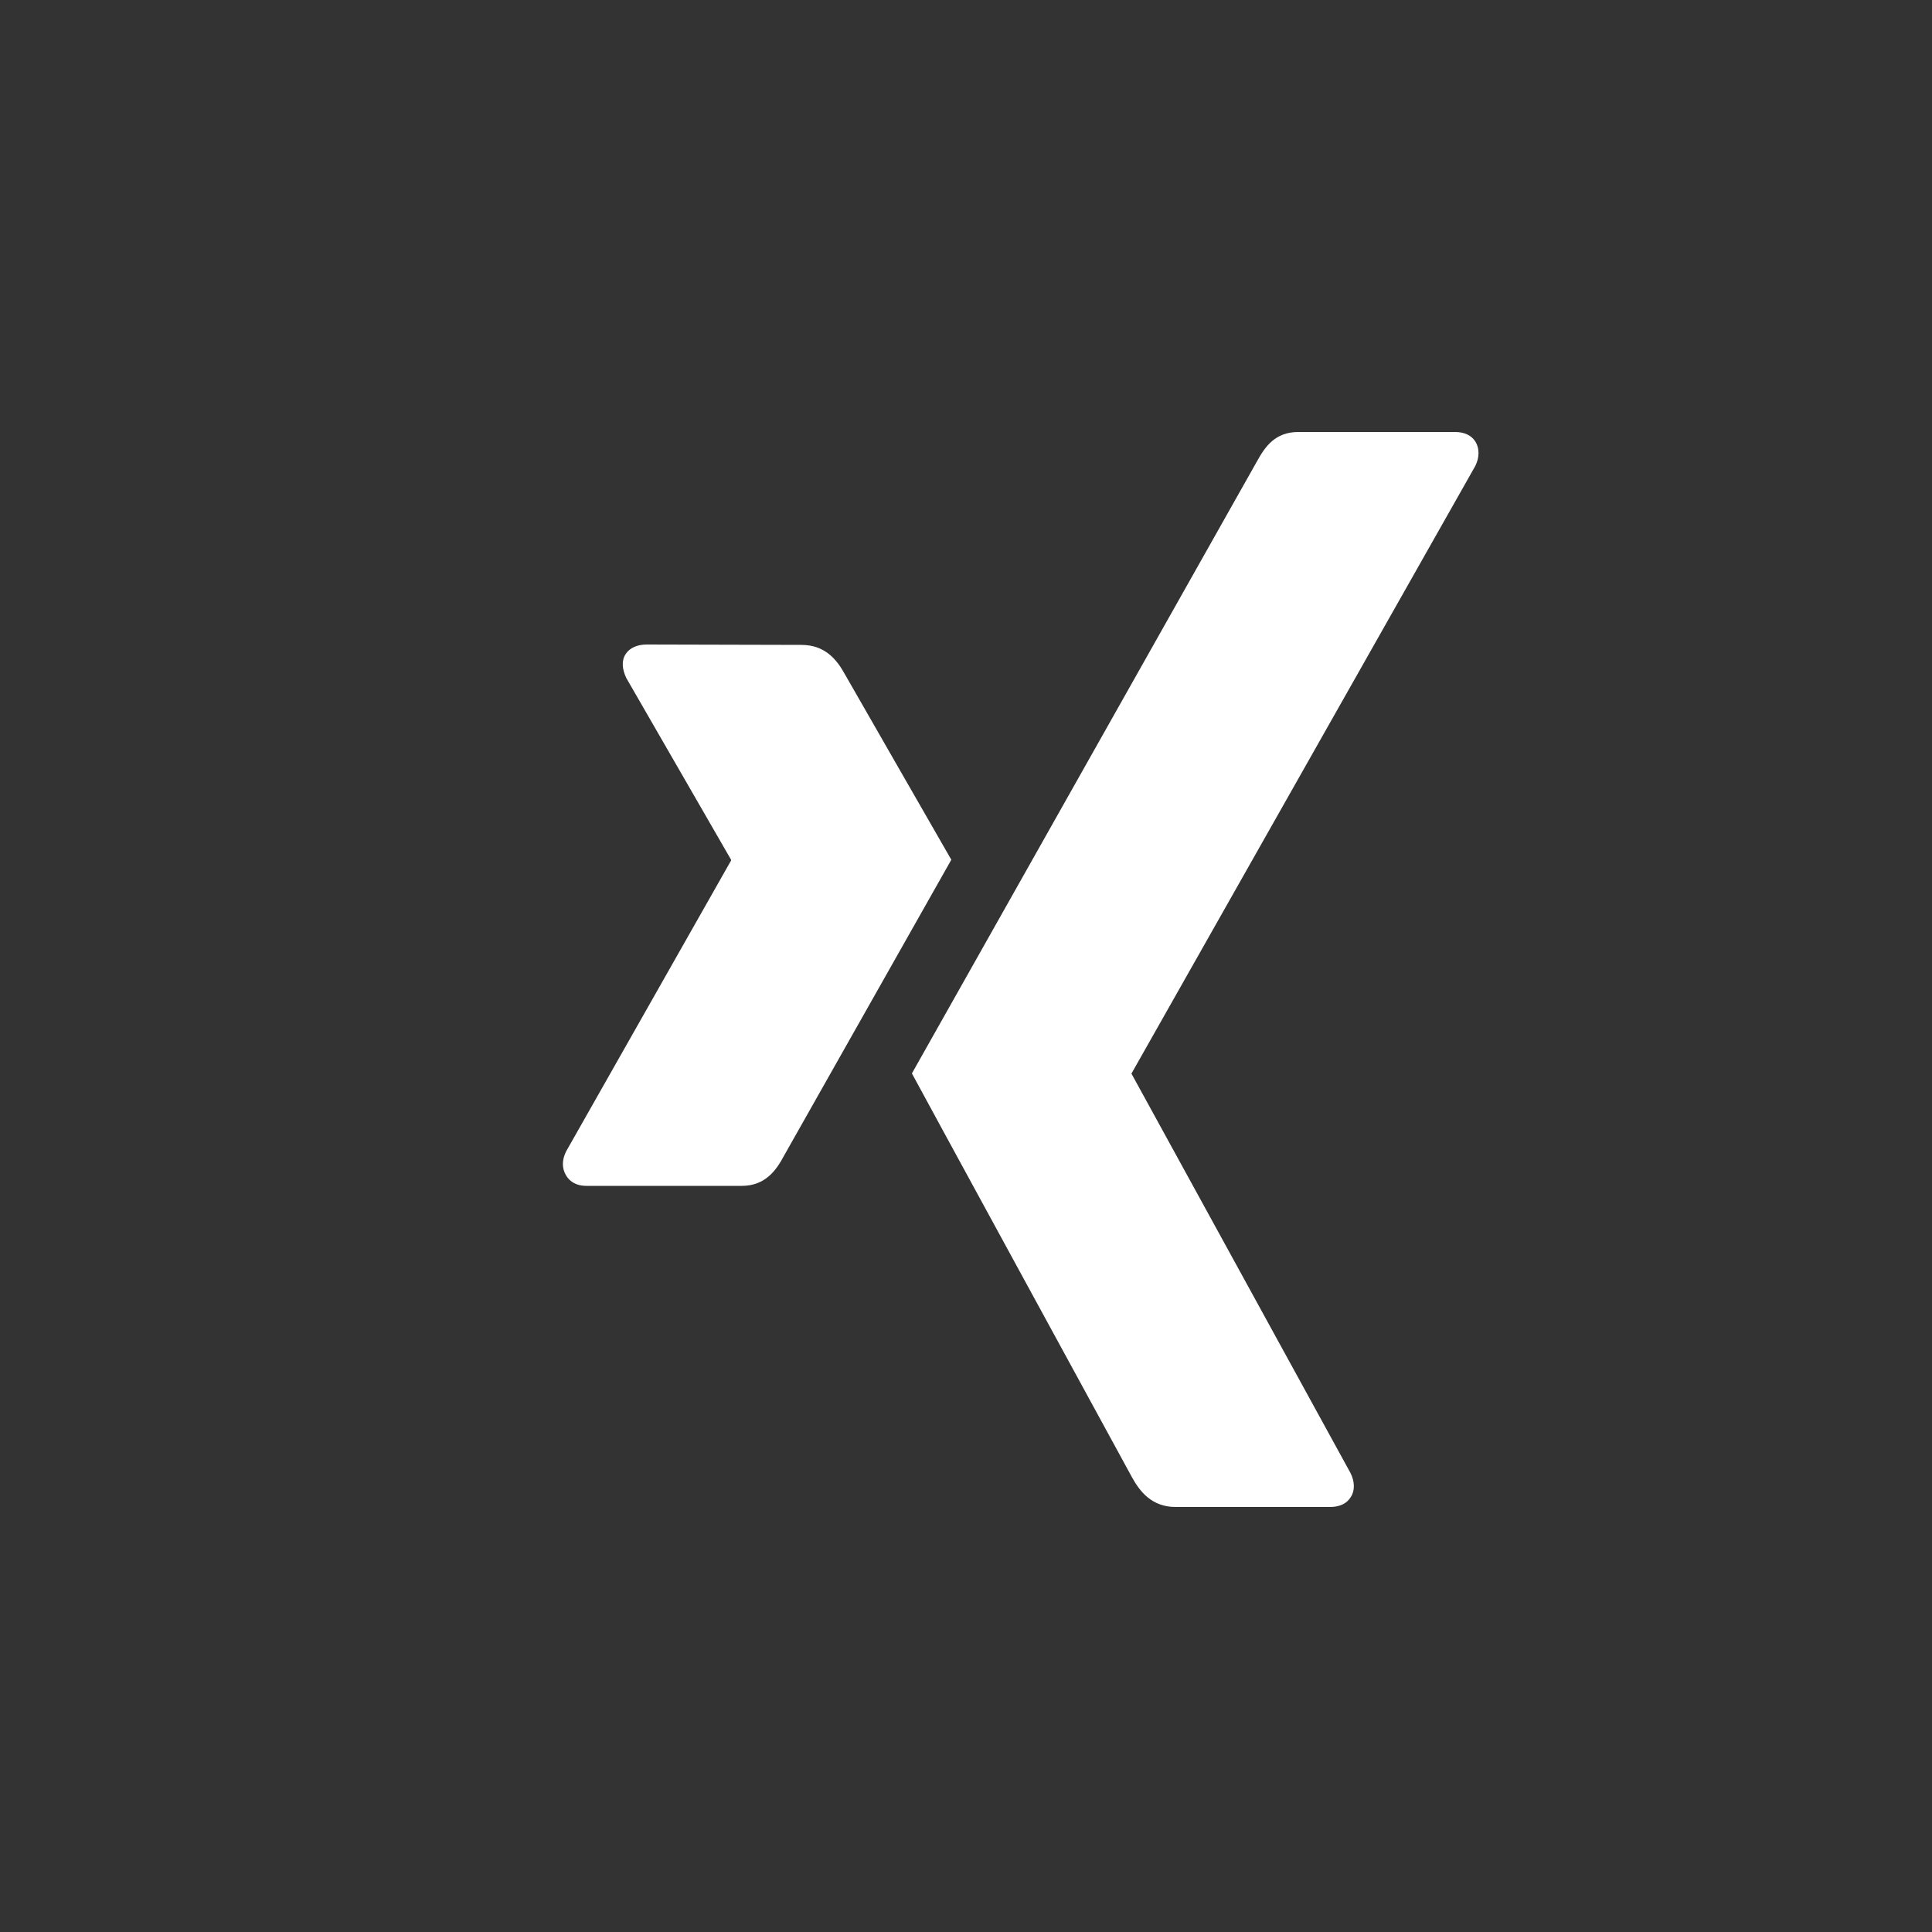
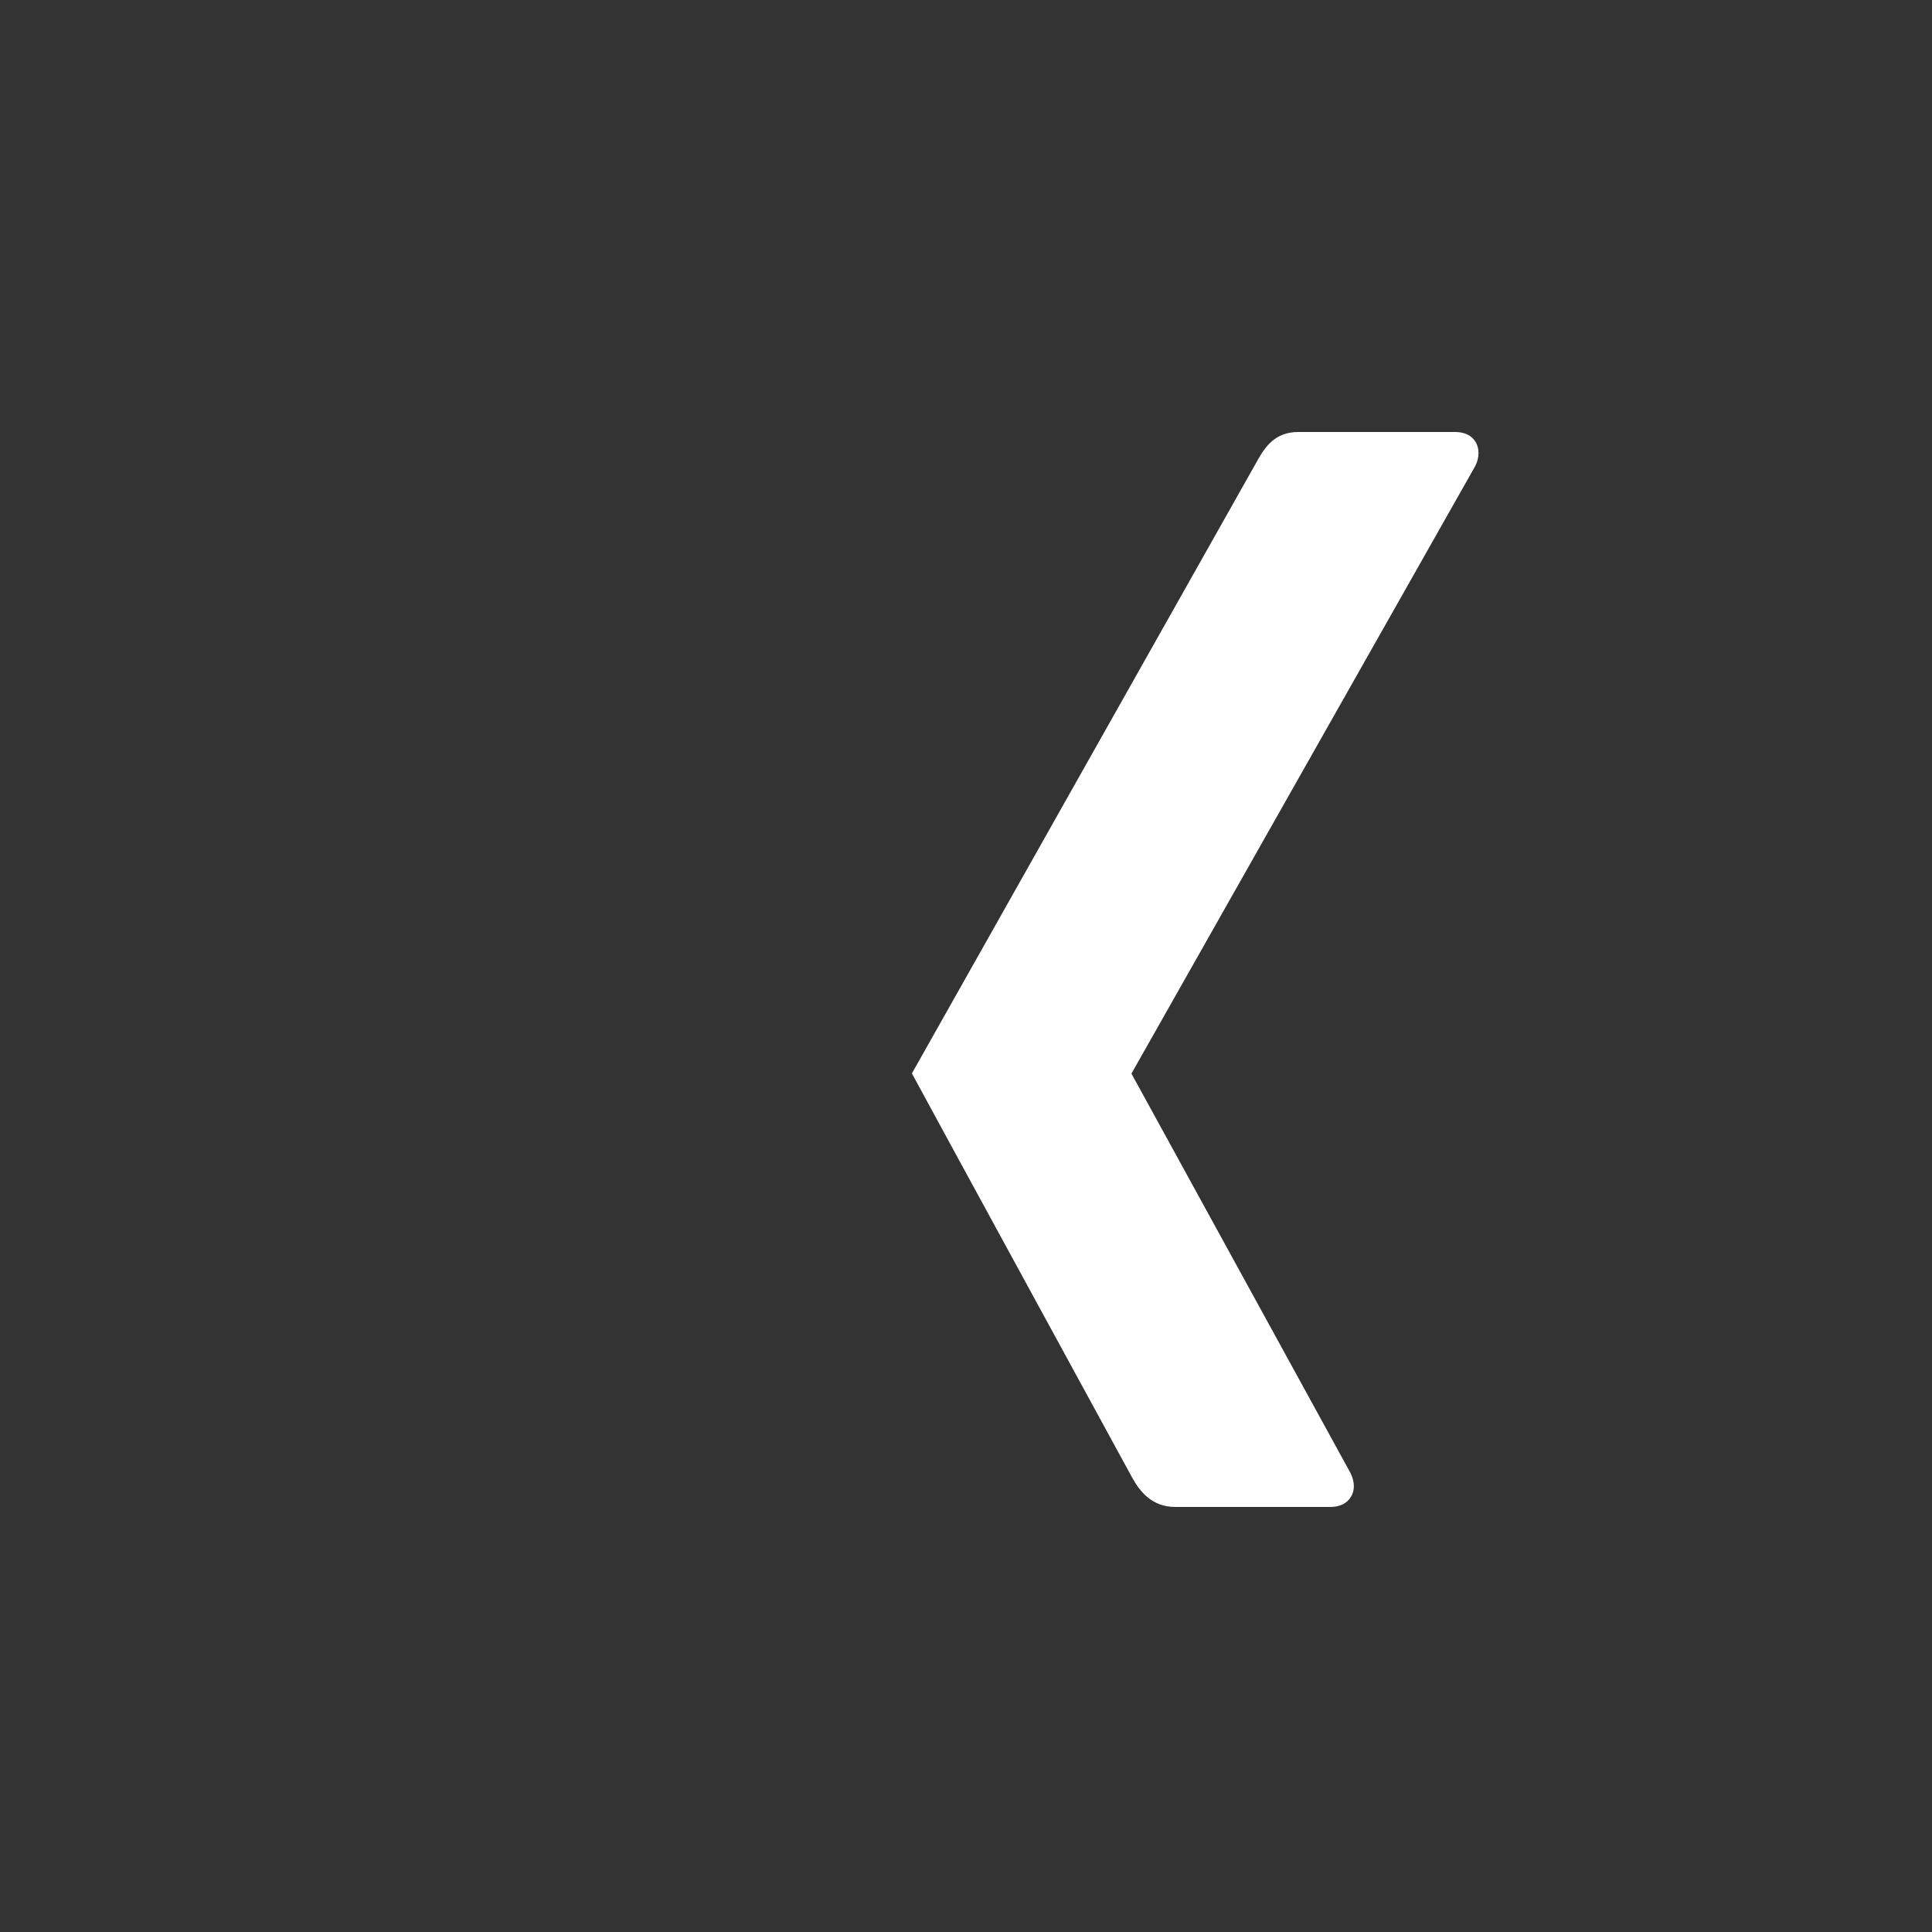
<svg xmlns="http://www.w3.org/2000/svg" version="1.1" id="Ebene_1" x="0px" y="0px" viewBox="0 0 500 500" style="enable-background:new 0 0 500 500;" xml:space="preserve">
  <rect x="0" y="0" width="500" height="500" fill="#333333" stroke="none" />
  <style type="text/css">
	.st0{fill:#FFFFFF;}
</style>
-   <path class="st0" d="M167.4,166.8c-2.4,0-4.4,0.8-5.5,2.5s-0.9,3.9,0.2,6.2l27.1,47c0,0.1,0,0.1,0,0.2L146.5,298  c-1.1,2.2-1.1,4.4,0,6.2c1,1.7,2.8,2.7,5.2,2.7H192c6,0,8.9-4,10.9-7.8c0,0,41.7-73.8,43.3-76.6c-0.2-0.3-27.6-48.1-27.6-48.1  c-2-3.6-5-7.5-11.2-7.5L167.4,166.8L167.4,166.8z" />
  <path class="st0" d="M336,111.8c-6,0-8.6,3.8-10.7,7.6c0,0-86.5,153.4-89.3,158.4c0.1,0.3,57,104.6,57,104.6c2,3.6,5.1,7.6,11.2,7.6  h40.1c2.4,0,4.3-0.9,5.3-2.6c1.1-1.7,1-4-0.1-6.2L292.9,278c-0.1-0.1-0.1-0.2,0-0.3l88.9-157.1c1.1-2.2,1.1-4.5,0.1-6.2  s-2.9-2.6-5.3-2.6L336,111.8L336,111.8L336,111.8L336,111.8z" />
</svg>